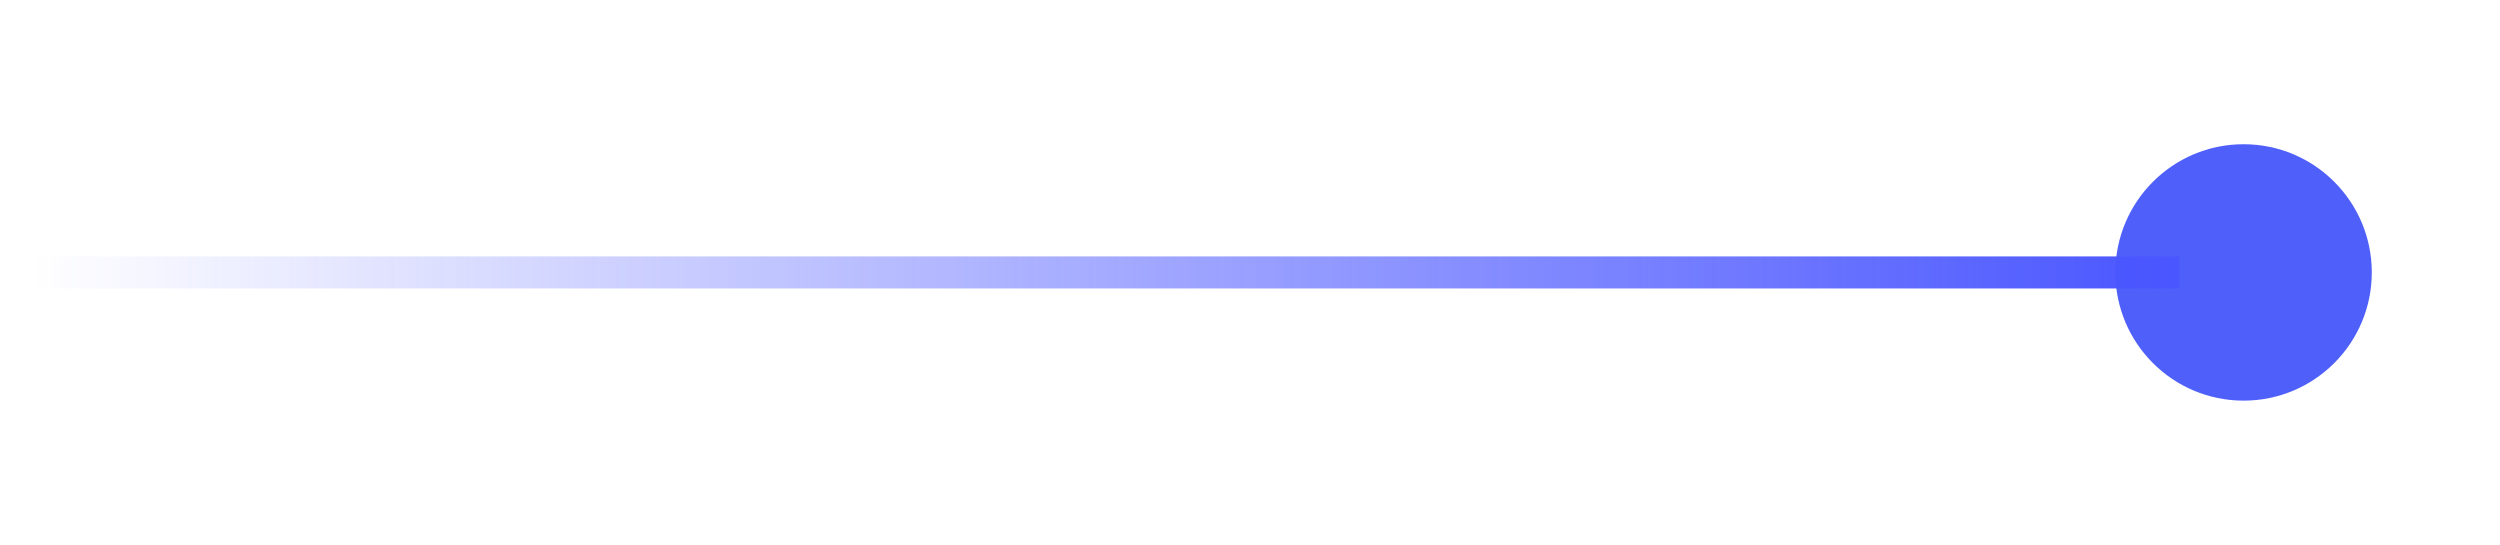
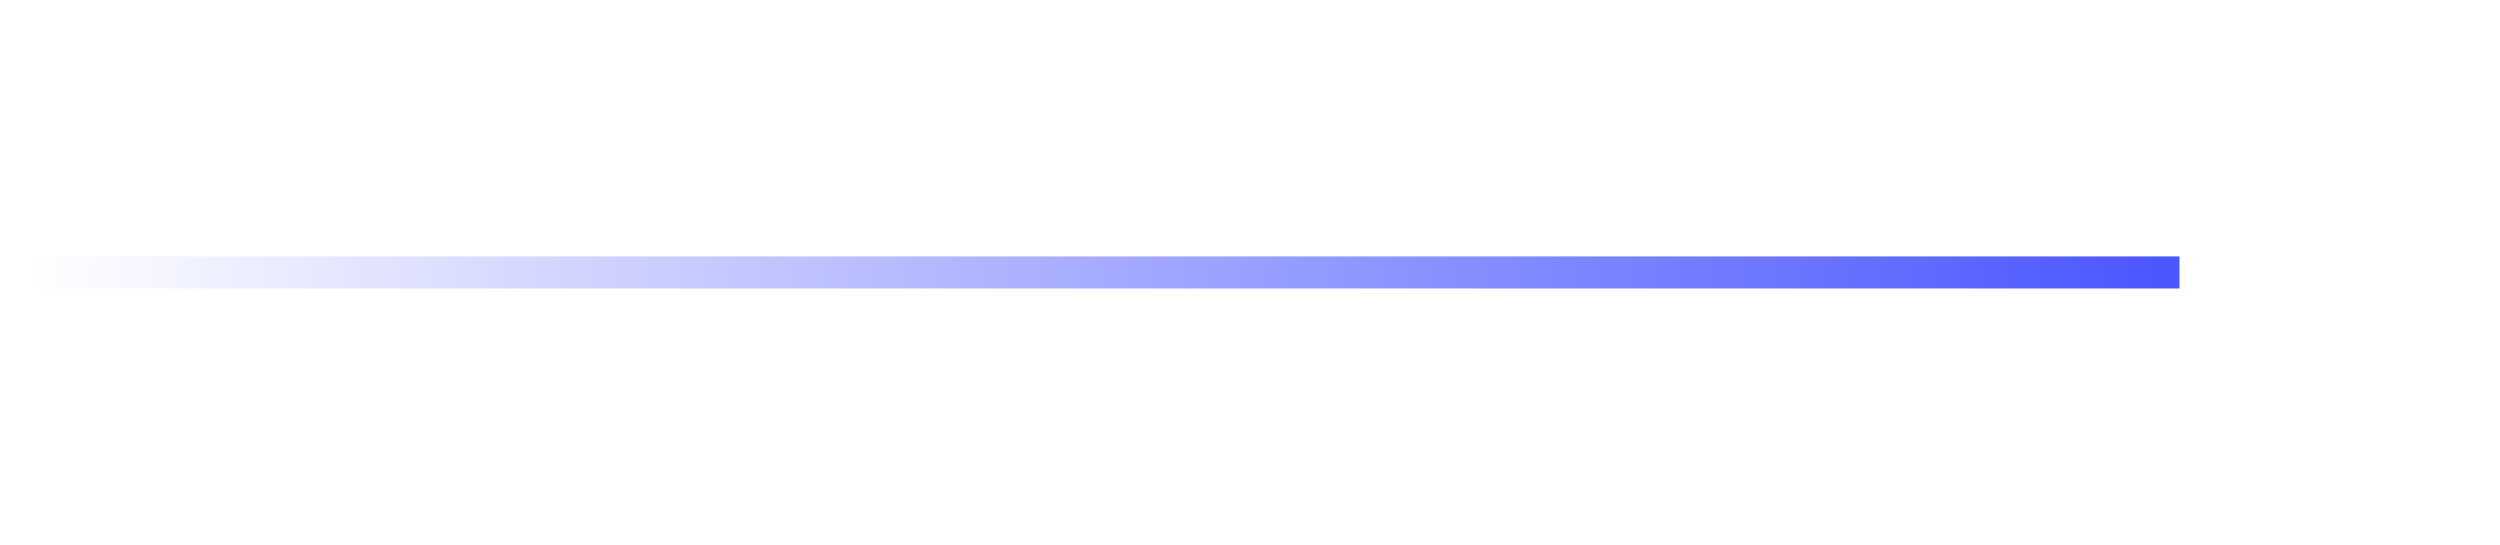
<svg xmlns="http://www.w3.org/2000/svg" width="78" height="17" fill="none">
  <g filter="url(#a)">
-     <circle cx="70" cy="8.5" r="4" fill="#4F60FA" />
-   </g>
+     </g>
  <g filter="url(#b)">
    <path stroke="url(#c)" d="M1 8.5h67" />
  </g>
  <defs>
    <filter id="a" width="16" height="16" x="62" y=".5" color-interpolation-filters="sRGB" filterUnits="userSpaceOnUse">
      <feFlood flood-opacity="0" result="BackgroundImageFix" />
      <feBlend in="SourceGraphic" in2="BackgroundImageFix" result="shape" />
      <feGaussianBlur result="effect1_foregroundBlur_138_7328" stdDeviation="2" />
    </filter>
    <filter id="b" width="69" height="3" x="0" y="7" color-interpolation-filters="sRGB" filterUnits="userSpaceOnUse">
      <feFlood flood-opacity="0" result="BackgroundImageFix" />
      <feBlend in="SourceGraphic" in2="BackgroundImageFix" result="shape" />
      <feGaussianBlur result="effect1_foregroundBlur_138_7328" stdDeviation=".5" />
    </filter>
    <linearGradient id="c" x1="1" x2="68" y1="9.5" y2="9.5" gradientUnits="userSpaceOnUse">
      <stop stop-color="#4A56FF" stop-opacity="0" />
      <stop offset="1" stop-color="#4A56FF" />
    </linearGradient>
  </defs>
</svg>